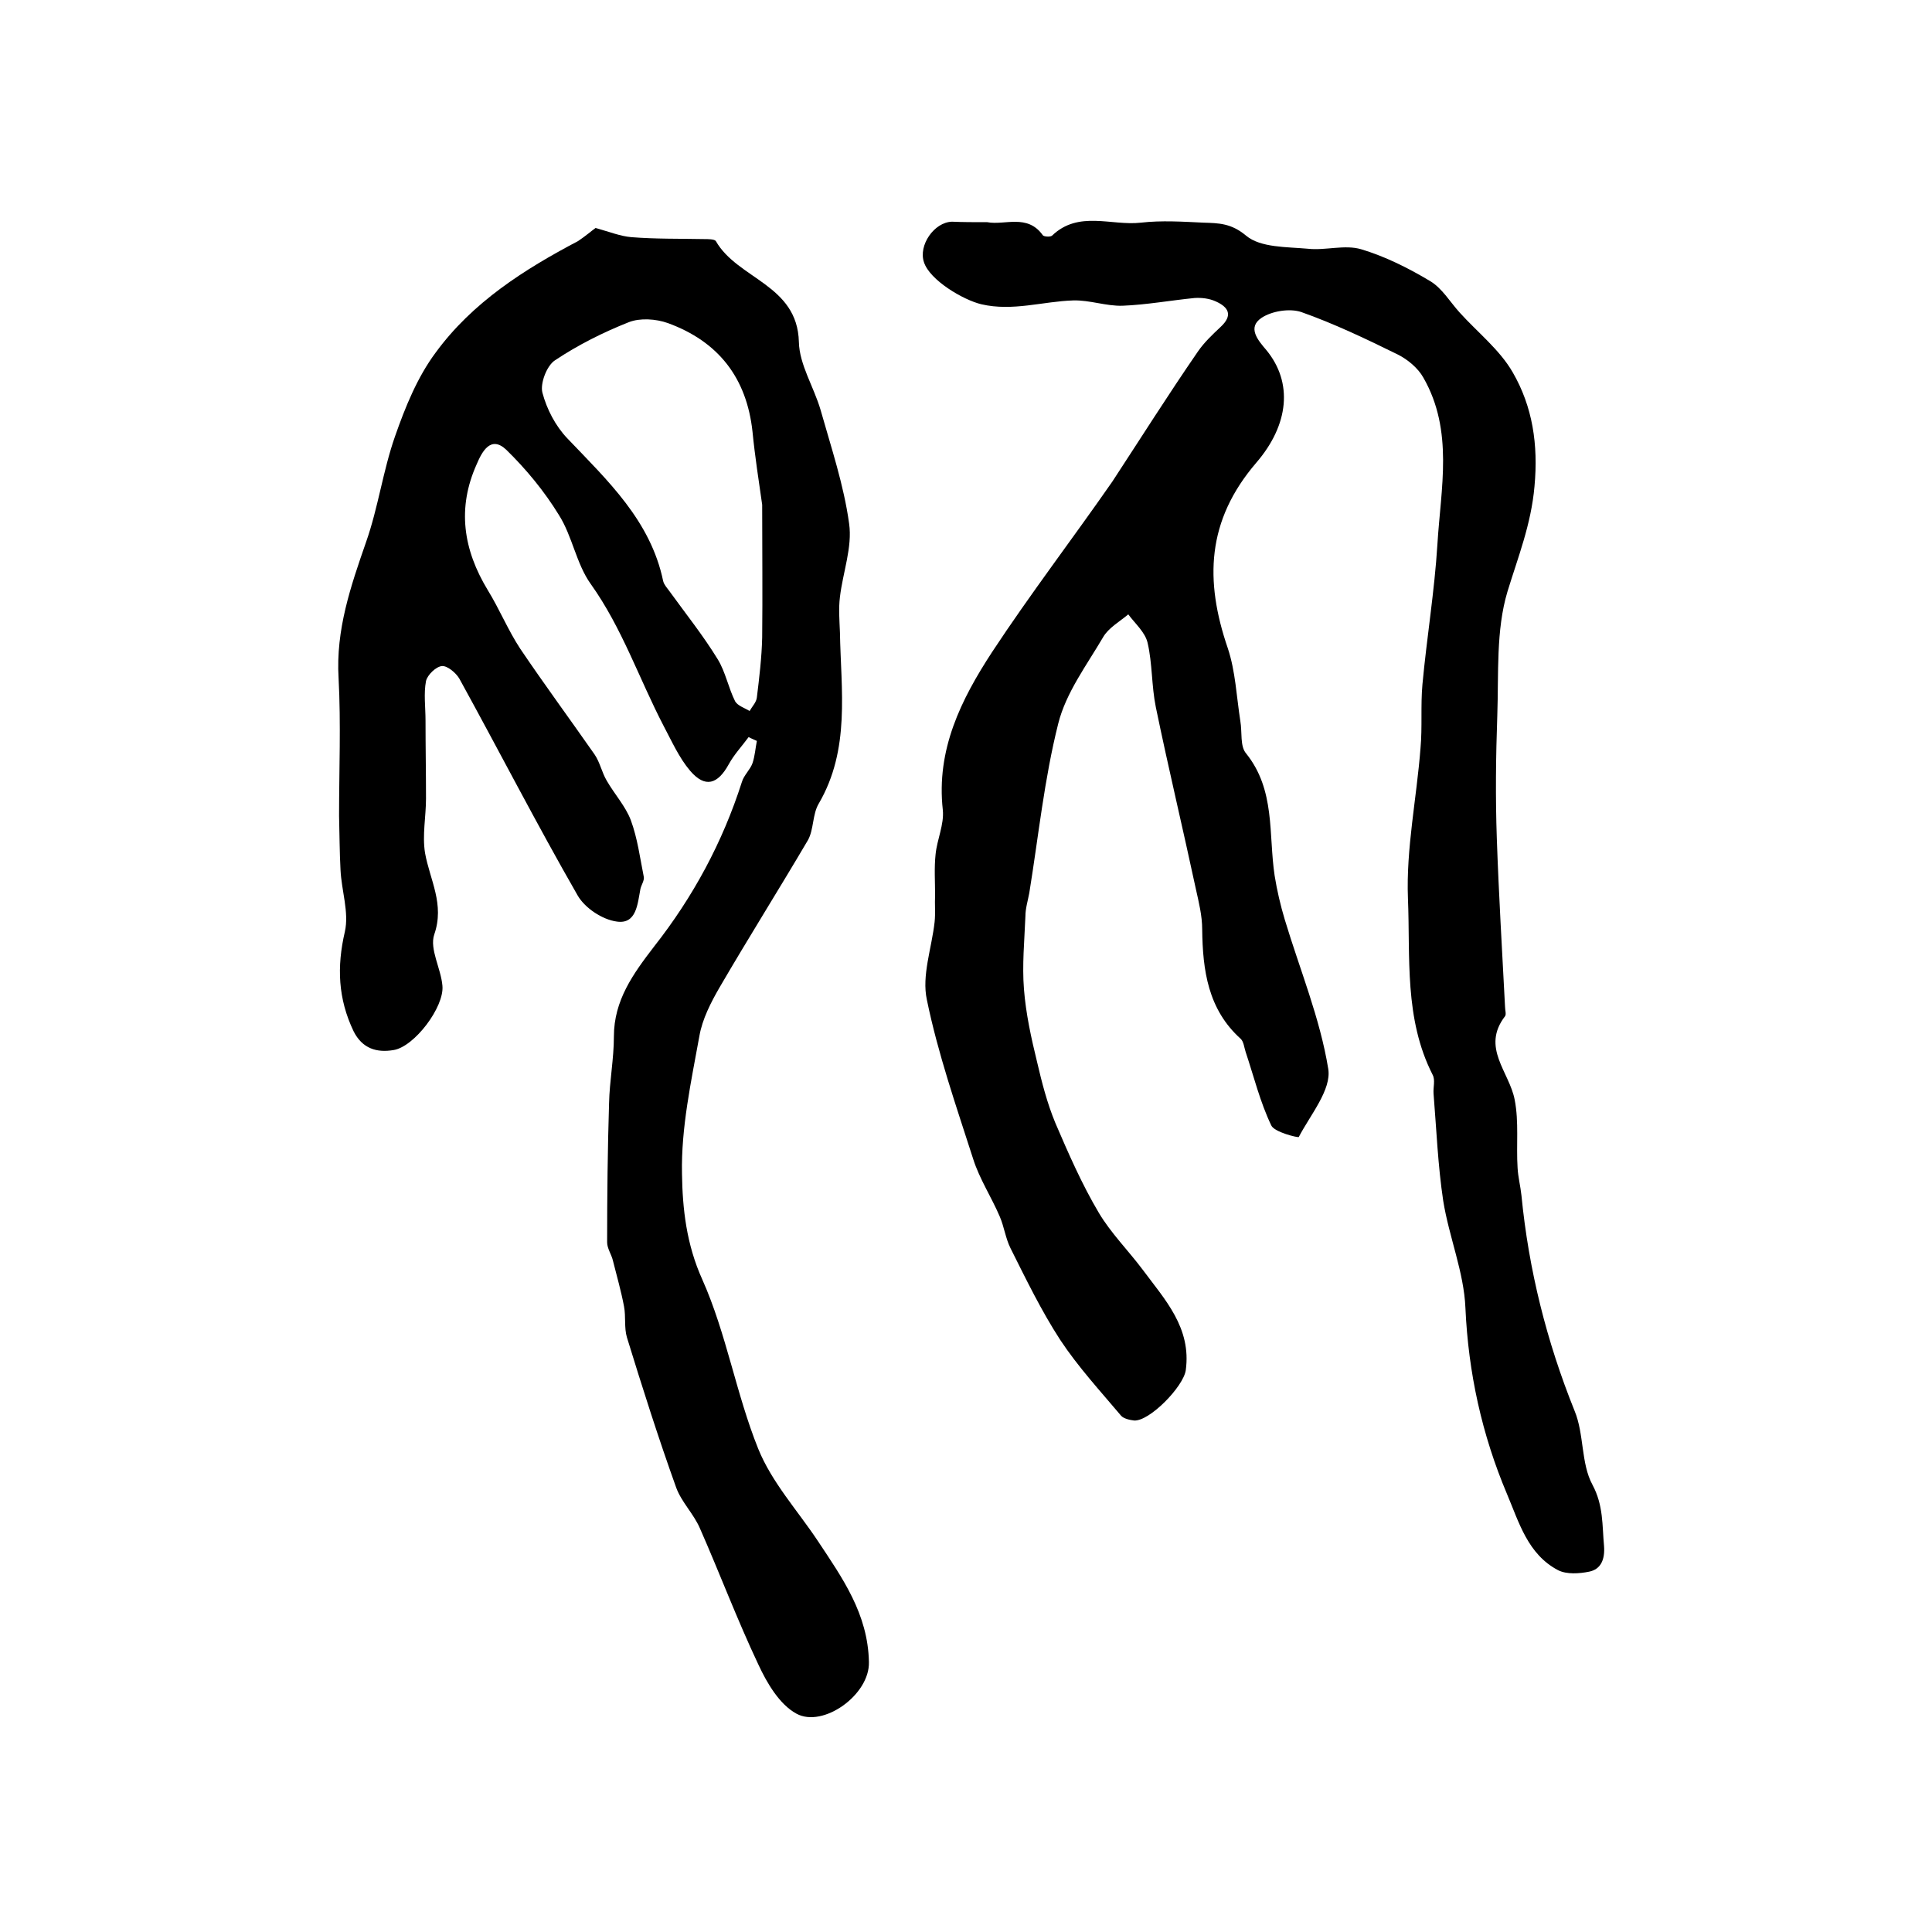
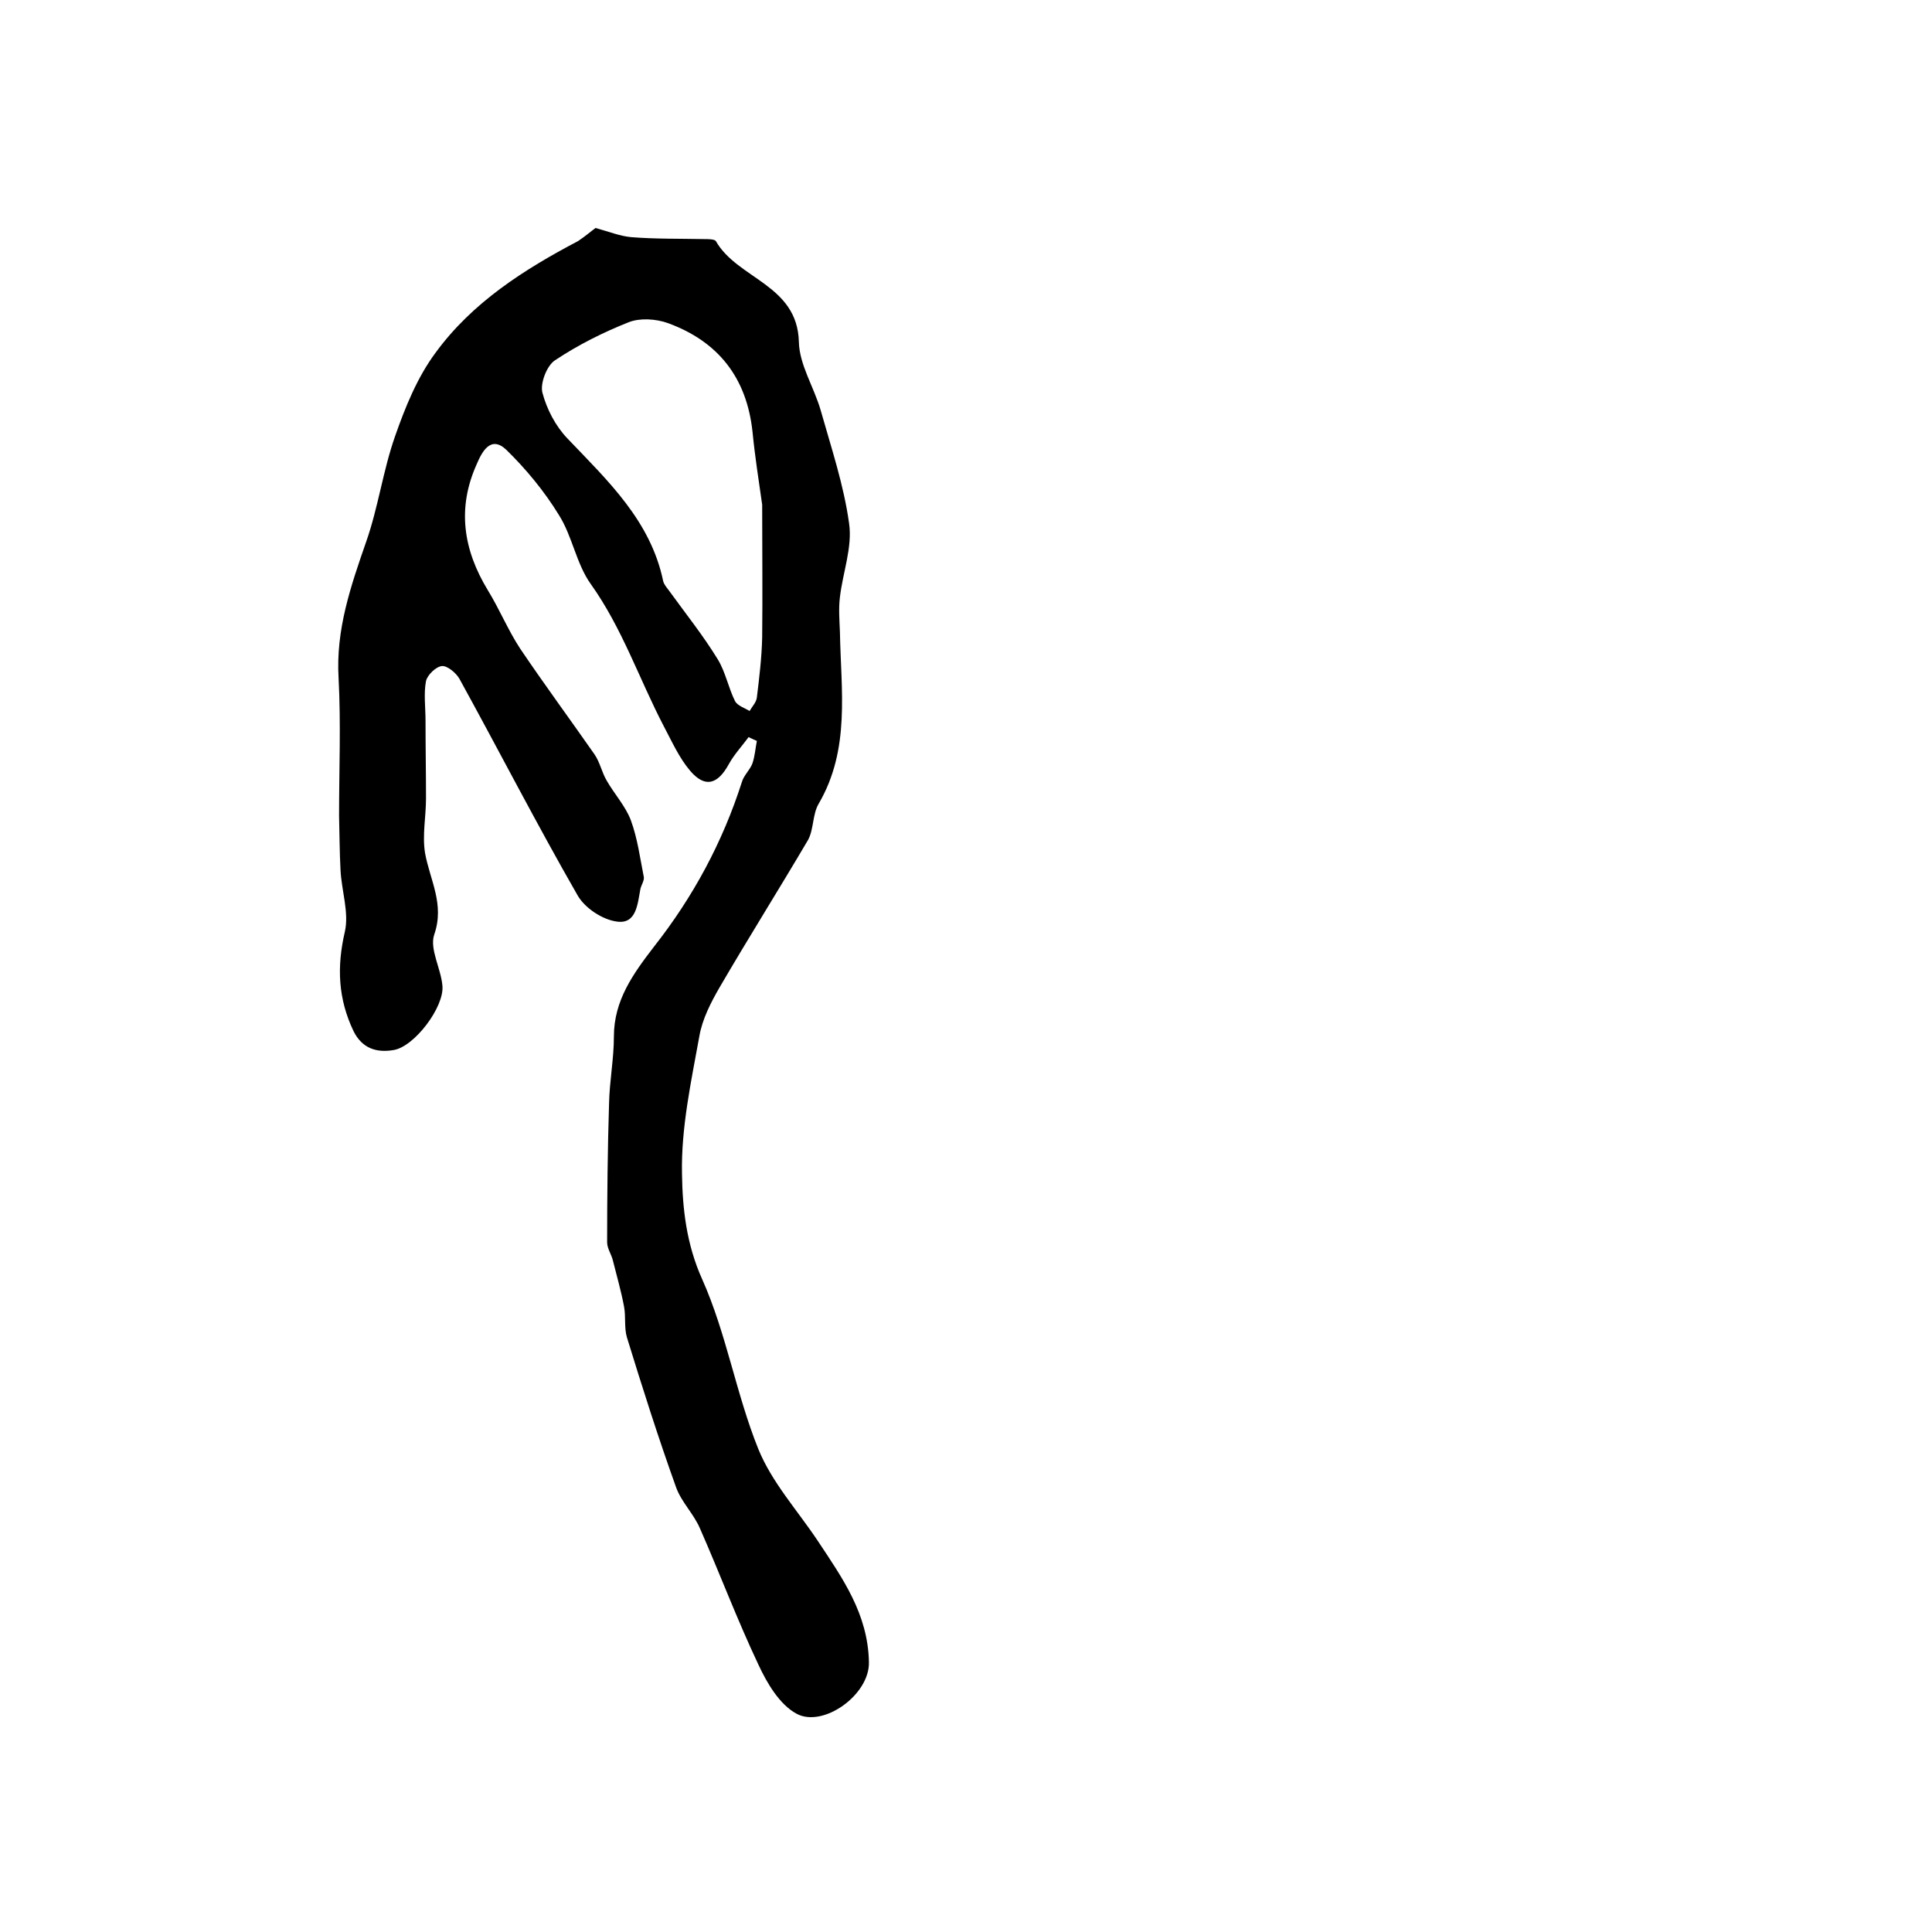
<svg xmlns="http://www.w3.org/2000/svg" version="1.1" id="图层_1" x="0px" y="0px" viewBox="0 0 400 400" style="enable-background:new 0 0 400 400;" xml:space="preserve">
  <style type="text/css">
	.st0{fill:#FFFFFF;}
</style>
  <g>
-     <path d="M204.4,46c3.6,0.7,8.3-1.8,11.5,2.7c0.2,0.3,1.5,0.4,1.9,0.1c5.5-5.3,12.3-2,18.4-2.7c4.3-0.5,8.7-0.2,13,0   c3.1,0.1,5.7,0.1,8.8,2.7c3,2.5,8.4,2.3,12.8,2.7c3.6,0.4,7.6-0.9,11,0.1c5,1.5,9.8,3.9,14.3,6.6c2.5,1.5,4.1,4.3,6.1,6.5   c3.7,4.1,8.3,7.7,11,12.4c4.1,7.1,5.3,14.9,4.5,23.6c-0.7,7.9-3.4,14.6-5.6,21.8c-2.4,8-1.8,17-2.1,25.6c-0.3,8.5-0.4,17-0.1,25.5   c0.4,11.6,1.1,23.2,1.7,34.8c0,0.7,0.3,1.6,0,2c-5,6.5,0.9,11.5,2,17.3c0.9,4.6,0.3,9.4,0.6,14.1c0.1,1.9,0.6,3.8,0.8,5.7   c1.5,15.4,5.2,30.2,11,44.6c2,4.8,1.3,10.9,3.7,15.3c2.3,4.3,2,8.4,2.4,12.7c0.2,2.7-0.6,4.8-3.1,5.3c-2,0.4-4.6,0.6-6.4-0.3   c-6.3-3.3-8.1-9.9-10.6-15.8c-5.2-12.3-8-25.1-8.6-38.5c-0.3-7.4-3.4-14.7-4.6-22.2c-1.1-7.3-1.4-14.8-2-22.2   c-0.1-1.3,0.4-2.8-0.2-3.9c-5.9-11.6-4.6-24.3-5.1-36.5c-0.4-10.3,1.8-20.7,2.6-31.1c0.4-4.4,0-8.8,0.4-13.2   c0.9-9.7,2.5-19.3,3.1-29c0.7-11.6,3.4-23.5-2.9-34.5c-1.1-2-3.3-3.8-5.3-4.8c-6.5-3.2-13.2-6.4-20-8.8c-2.4-0.8-6.1-0.2-8.2,1.2   c-3,2-0.8,4.6,1,6.7c5.5,6.7,4.7,15.4-2.1,23.3c-10.3,12-10.7,24.4-5.9,38.4c1.6,4.8,1.8,10,2.6,15.1c0.4,2.3-0.1,5.2,1.2,6.7   c6.1,7.6,4.6,16.7,5.9,25.3c0.5,3.1,1.2,6.1,2.1,9.1c3.1,10.3,7.3,20.4,9,30.9c0.7,4.3-3.7,9.5-6.1,14.1c-0.1,0.2-5.1-1-5.7-2.4   c-2.3-4.8-3.6-10.1-5.3-15.2c-0.3-0.9-0.4-2.1-1-2.7c-6.8-6.1-7.9-14.2-8-22.7c0-2.8-0.7-5.6-1.3-8.3c-2.7-12.6-5.7-25.1-8.3-37.7   c-0.9-4.4-0.7-9-1.7-13.3c-0.5-2.2-2.6-4-4-5.9c-1.8,1.5-4.1,2.8-5.2,4.7c-3.4,5.8-7.7,11.5-9.3,17.9c-2.9,11.5-4.1,23.4-6,35.1   c-0.3,1.6-0.8,3.2-0.8,4.8c-0.2,5-0.7,10.1-0.3,15.1c0.4,5.1,1.5,10.1,2.7,15c1,4.3,2.1,8.6,3.8,12.7c2.7,6.3,5.5,12.7,9,18.6   c2.5,4.2,6.1,7.8,9.1,11.8c4.6,6.2,10.1,12,8.9,20.8c-0.5,3.4-7.5,10.6-10.7,10.4c-0.9-0.1-2.2-0.4-2.7-1   c-4.3-5.1-8.9-10.1-12.6-15.7c-3.9-6-7.1-12.6-10.3-19c-1-2-1.3-4.4-2.2-6.5c-1.7-4-4.2-7.8-5.5-11.9c-3.5-10.9-7.3-21.8-9.6-33   c-1.1-5,1-10.7,1.6-16.1c0.2-1.9,0-3.7,0.1-5.6c0-2.8-0.2-5.6,0.1-8.4c0.3-3.1,1.8-6.2,1.5-9.2c-1.4-12.5,3.8-22.9,10.2-32.7   c7.9-12,16.7-23.5,24.9-35.3C236,91,241.8,81.8,248,72.8c1.3-1.9,3-3.5,4.7-5.1c2.6-2.4,1.7-4.1-1-5.3c-1.3-0.6-2.9-0.8-4.4-0.7   c-5,0.5-9.9,1.4-14.9,1.6c-3.4,0.1-6.8-1.2-10.2-1.1c-6.3,0.2-12.5,2.3-19,0.8c-3.8-0.9-10.7-5-11.9-8.7c-1.2-3.5,2.1-8.3,5.8-8.4   C199.4,46,201.7,46,204.4,46z" />
    <path d="M123.3,47.2c2.9,0.8,5.1,1.7,7.4,1.9c5,0.4,10,0.3,15.1,0.4c0.8,0,2.1,0,2.4,0.4c4.5,7.9,16.9,9,17.2,20.9   c0.1,4.7,3.1,9.3,4.5,14.1c2.2,7.8,4.8,15.5,5.9,23.5c0.7,4.9-1.3,10.1-1.9,15.2c-0.3,2.4-0.1,4.8,0,7.3c0.2,12,2.2,24.2-4.4,35.5   c-1.3,2.2-1,5.3-2.2,7.5c-6,10.2-12.3,20.2-18.3,30.5c-1.8,3.1-3.6,6.6-4.2,10.1c-1.7,9.4-3.8,19-3.6,28.5   c0.1,7.2,0.9,14.6,4.2,21.9c5,11.2,7,23.7,11.6,35.1c2.8,6.9,8.1,12.7,12.3,19c5.1,7.7,10.4,15.1,10.6,25.1   c0.2,6.8-9.5,13.7-15,10.7c-3.5-1.9-6.1-6.3-7.9-10.2c-4.4-9.3-8-18.9-12.1-28.2c-1.3-3-3.8-5.4-4.9-8.4   c-3.7-10.3-7-20.7-10.2-31.1c-0.6-2-0.2-4.3-0.6-6.4c-0.6-3.2-1.5-6.3-2.3-9.5c-0.3-1.3-1.2-2.5-1.2-3.8c0-9.6,0.1-19.2,0.4-28.8   c0.1-4.6,1-9.2,1-13.8c0-7.5,4-13,8.3-18.6c8.1-10.3,14.2-21.6,18.2-34.1c0.4-1.4,1.7-2.5,2.2-3.9c0.5-1.5,0.6-3.1,0.9-4.6   c-0.6-0.3-1.2-0.5-1.7-0.8c-1.4,1.9-3,3.6-4.1,5.6c-2.3,4.2-4.9,5-8,1.4c-2.3-2.7-3.8-6.1-5.5-9.3c-5.1-9.8-8.6-20.3-15.1-29.4   c-3-4.2-3.8-9.9-6.6-14.3c-3-4.9-6.8-9.5-10.9-13.5c-3.2-3-5,0.4-6.1,3c-4.1,9.1-2.8,17.7,2.3,26.1c2.4,3.9,4.2,8.3,6.7,12.1   c5,7.4,10.3,14.6,15.4,21.9c1.1,1.6,1.5,3.7,2.5,5.4c1.6,2.8,3.9,5.3,5,8.2c1.4,3.8,1.9,7.8,2.7,11.8c0.1,0.7-0.5,1.6-0.7,2.4   c-0.6,3.1-0.8,7.4-4.9,6.8c-3-0.4-6.6-2.8-8.1-5.4c-8.5-14.8-16.3-30-24.5-44.9c-0.7-1.2-2.5-2.7-3.6-2.6c-1.2,0.1-3,1.8-3.3,3.1   c-0.5,2.6-0.1,5.4-0.1,8.2c0,5.4,0.1,10.7,0.1,16.1c0,3.8-0.8,7.6-0.2,11.3c1,5.6,4.1,10.6,1.9,16.9c-1,3,1.4,7,1.7,10.6   c0.4,4.4-5.8,12.6-10.1,13.3c-3.5,0.6-6.5-0.3-8.3-3.9c-3.2-6.7-3.5-13.3-1.8-20.6c0.9-4-0.7-8.5-0.9-12.8   c-0.2-3.7-0.2-7.4-0.3-11.2c0-9.5,0.4-19-0.1-28.5c-0.6-10,2.5-19,5.7-28.2c2.5-7.1,3.5-14.8,6-21.9c2.1-6,4.6-12.2,8.4-17.3   c7.6-10.4,18.3-17.2,29.5-23.1C121.2,48.9,122.6,47.7,123.3,47.2z M157.8,104.5c-0.7-4.9-1.5-10-2-15.1   c-1.2-11.2-7.1-18.7-17.5-22.5c-2.5-0.9-5.8-1.1-8.1-0.2c-5.3,2.1-10.5,4.7-15.3,7.9c-1.7,1.1-3.1,4.8-2.6,6.7   c0.9,3.4,2.7,6.9,5.2,9.5c8.3,8.7,17.2,17,19.8,29.5c0.2,0.8,0.8,1.4,1.3,2.1c3.4,4.7,7,9.2,10,14.1c1.6,2.6,2.2,5.9,3.6,8.7   c0.5,0.9,2,1.4,3,2c0.5-0.9,1.4-1.8,1.5-2.8c0.5-4.1,1-8.2,1.1-12.4C157.9,123,157.8,113.9,157.8,104.5z" />
  </g>
</svg>